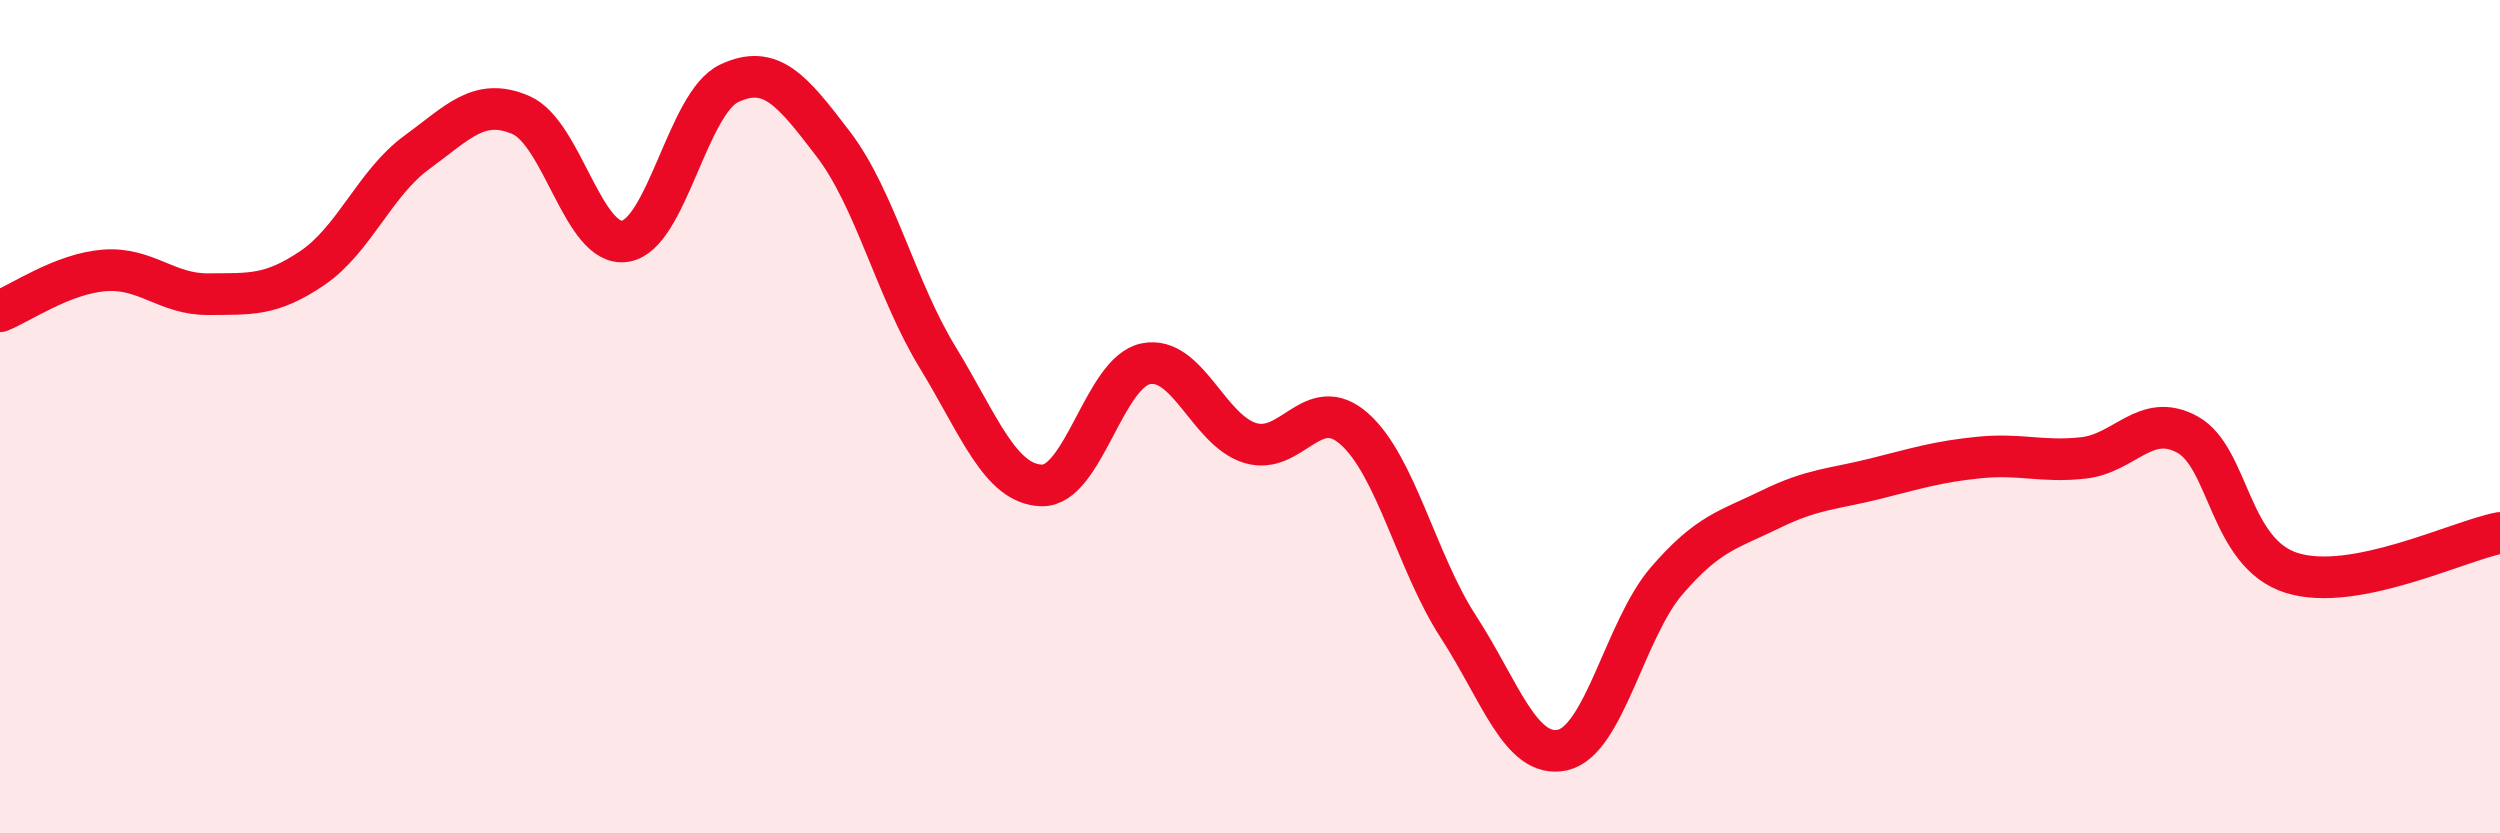
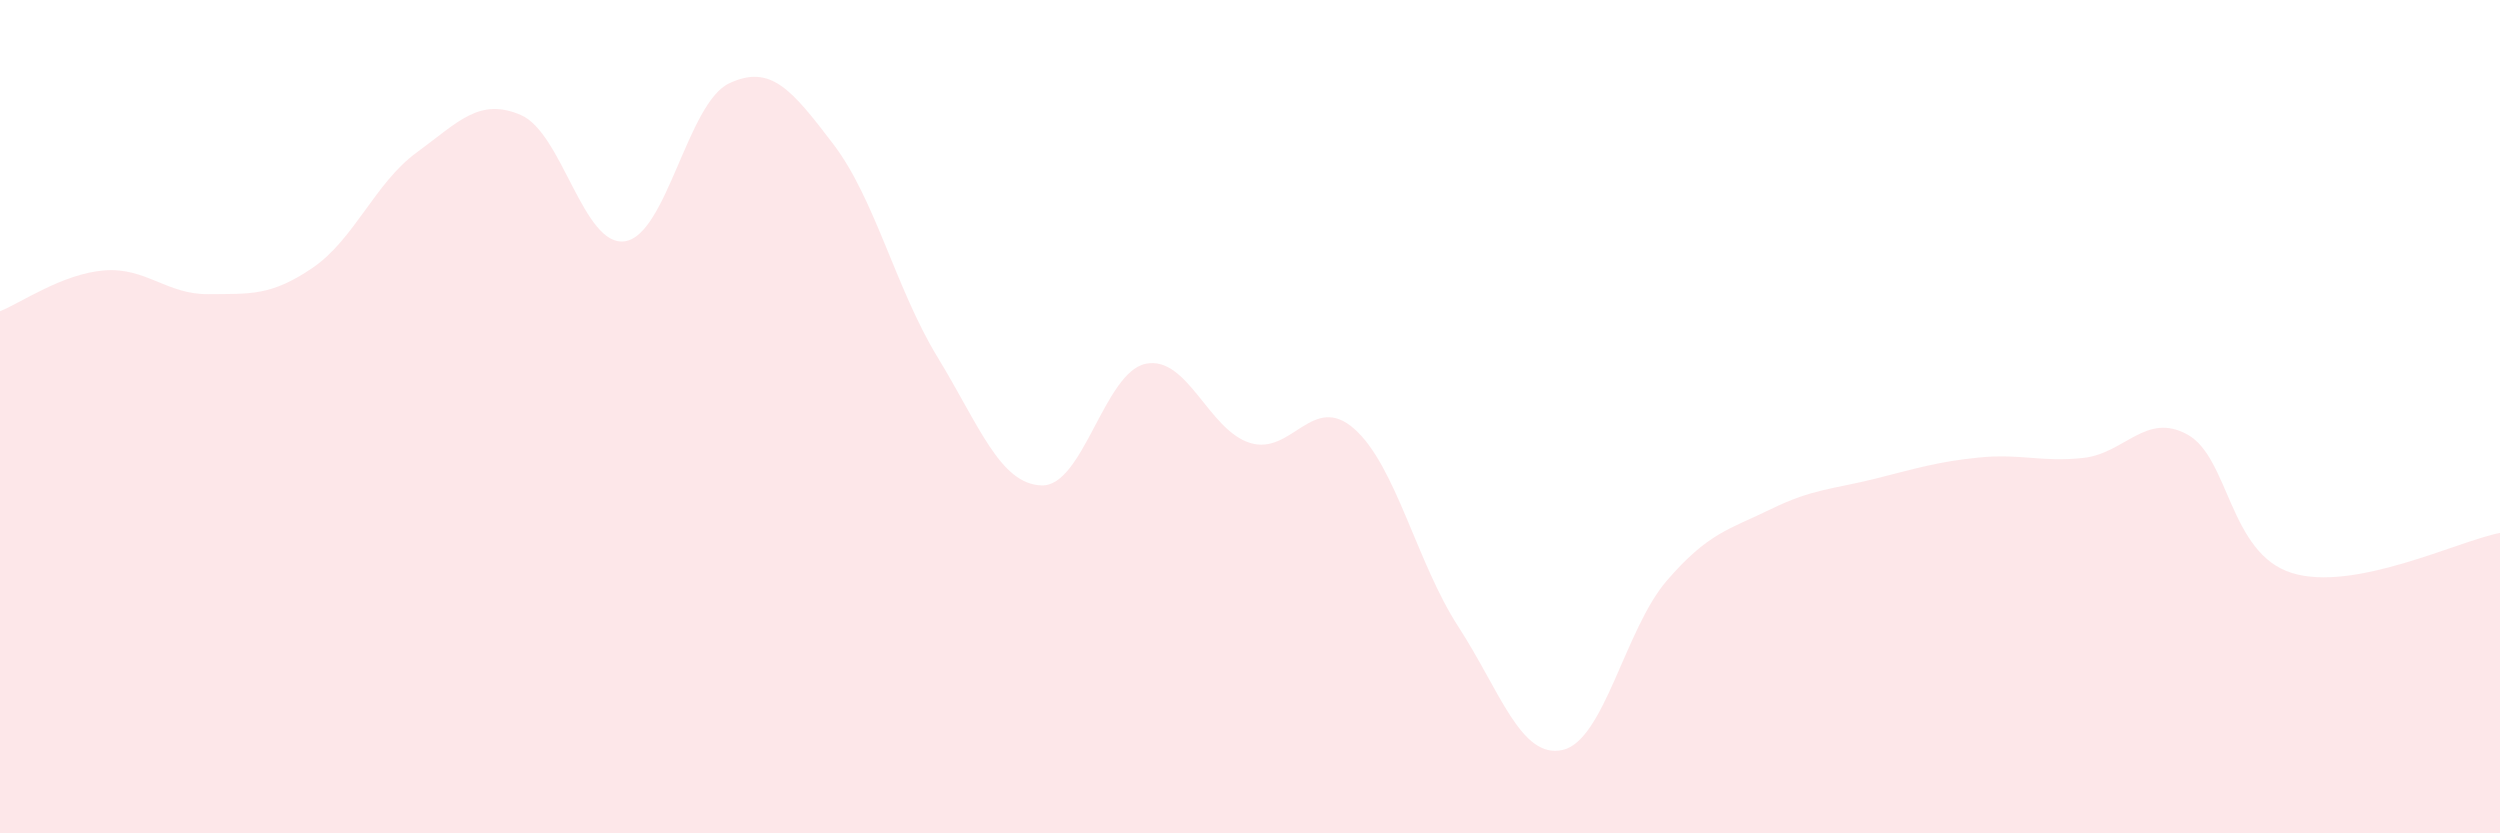
<svg xmlns="http://www.w3.org/2000/svg" width="60" height="20" viewBox="0 0 60 20">
  <path d="M 0,7.47 C 0.5,7.27 1.5,6.57 2.5,6.49 C 3.5,6.41 4,7.07 5,7.06 C 6,7.05 6.5,7.11 7.5,6.43 C 8.5,5.75 9,4.39 10,3.66 C 11,2.93 11.5,2.33 12.5,2.76 C 13.5,3.19 14,5.94 15,5.79 C 16,5.64 16.5,2.47 17.5,2 C 18.5,1.53 19,2.15 20,3.46 C 21,4.77 21.5,6.93 22.5,8.57 C 23.5,10.21 24,11.62 25,11.65 C 26,11.68 26.5,8.93 27.5,8.73 C 28.5,8.53 29,10.32 30,10.63 C 31,10.94 31.5,9.41 32.5,10.29 C 33.5,11.17 34,13.5 35,15.04 C 36,16.58 36.5,18.22 37.5,18 C 38.5,17.78 39,15.1 40,13.94 C 41,12.78 41.5,12.71 42.5,12.22 C 43.5,11.73 44,11.74 45,11.49 C 46,11.24 46.5,11.08 47.5,10.98 C 48.5,10.88 49,11.1 50,10.99 C 51,10.88 51.5,9.88 52.5,10.43 C 53.5,10.98 53.5,13.28 55,13.75 C 56.5,14.22 59,12.98 60,12.79L60 20L0 20Z" fill="#EB0A25" opacity="0.1" stroke-linecap="round" stroke-linejoin="round" />
-   <path d="M 0,7.47 C 0.5,7.27 1.5,6.57 2.5,6.49 C 3.5,6.41 4,7.07 5,7.06 C 6,7.05 6.5,7.11 7.5,6.43 C 8.5,5.75 9,4.39 10,3.66 C 11,2.93 11.5,2.33 12.5,2.76 C 13.5,3.19 14,5.94 15,5.79 C 16,5.64 16.5,2.47 17.5,2 C 18.5,1.53 19,2.15 20,3.46 C 21,4.77 21.5,6.93 22.5,8.57 C 23.5,10.21 24,11.62 25,11.65 C 26,11.68 26.5,8.93 27.5,8.73 C 28.5,8.53 29,10.32 30,10.63 C 31,10.94 31.5,9.41 32.5,10.29 C 33.5,11.17 34,13.5 35,15.04 C 36,16.58 36.5,18.22 37.5,18 C 38.5,17.78 39,15.1 40,13.94 C 41,12.78 41.5,12.71 42.5,12.22 C 43.5,11.73 44,11.74 45,11.49 C 46,11.24 46.5,11.08 47.5,10.98 C 48.5,10.88 49,11.1 50,10.99 C 51,10.88 51.5,9.88 52.5,10.43 C 53.5,10.98 53.5,13.28 55,13.75 C 56.5,14.22 59,12.98 60,12.79" stroke="#EB0A25" stroke-width="1" fill="none" stroke-linecap="round" stroke-linejoin="round" />
</svg>